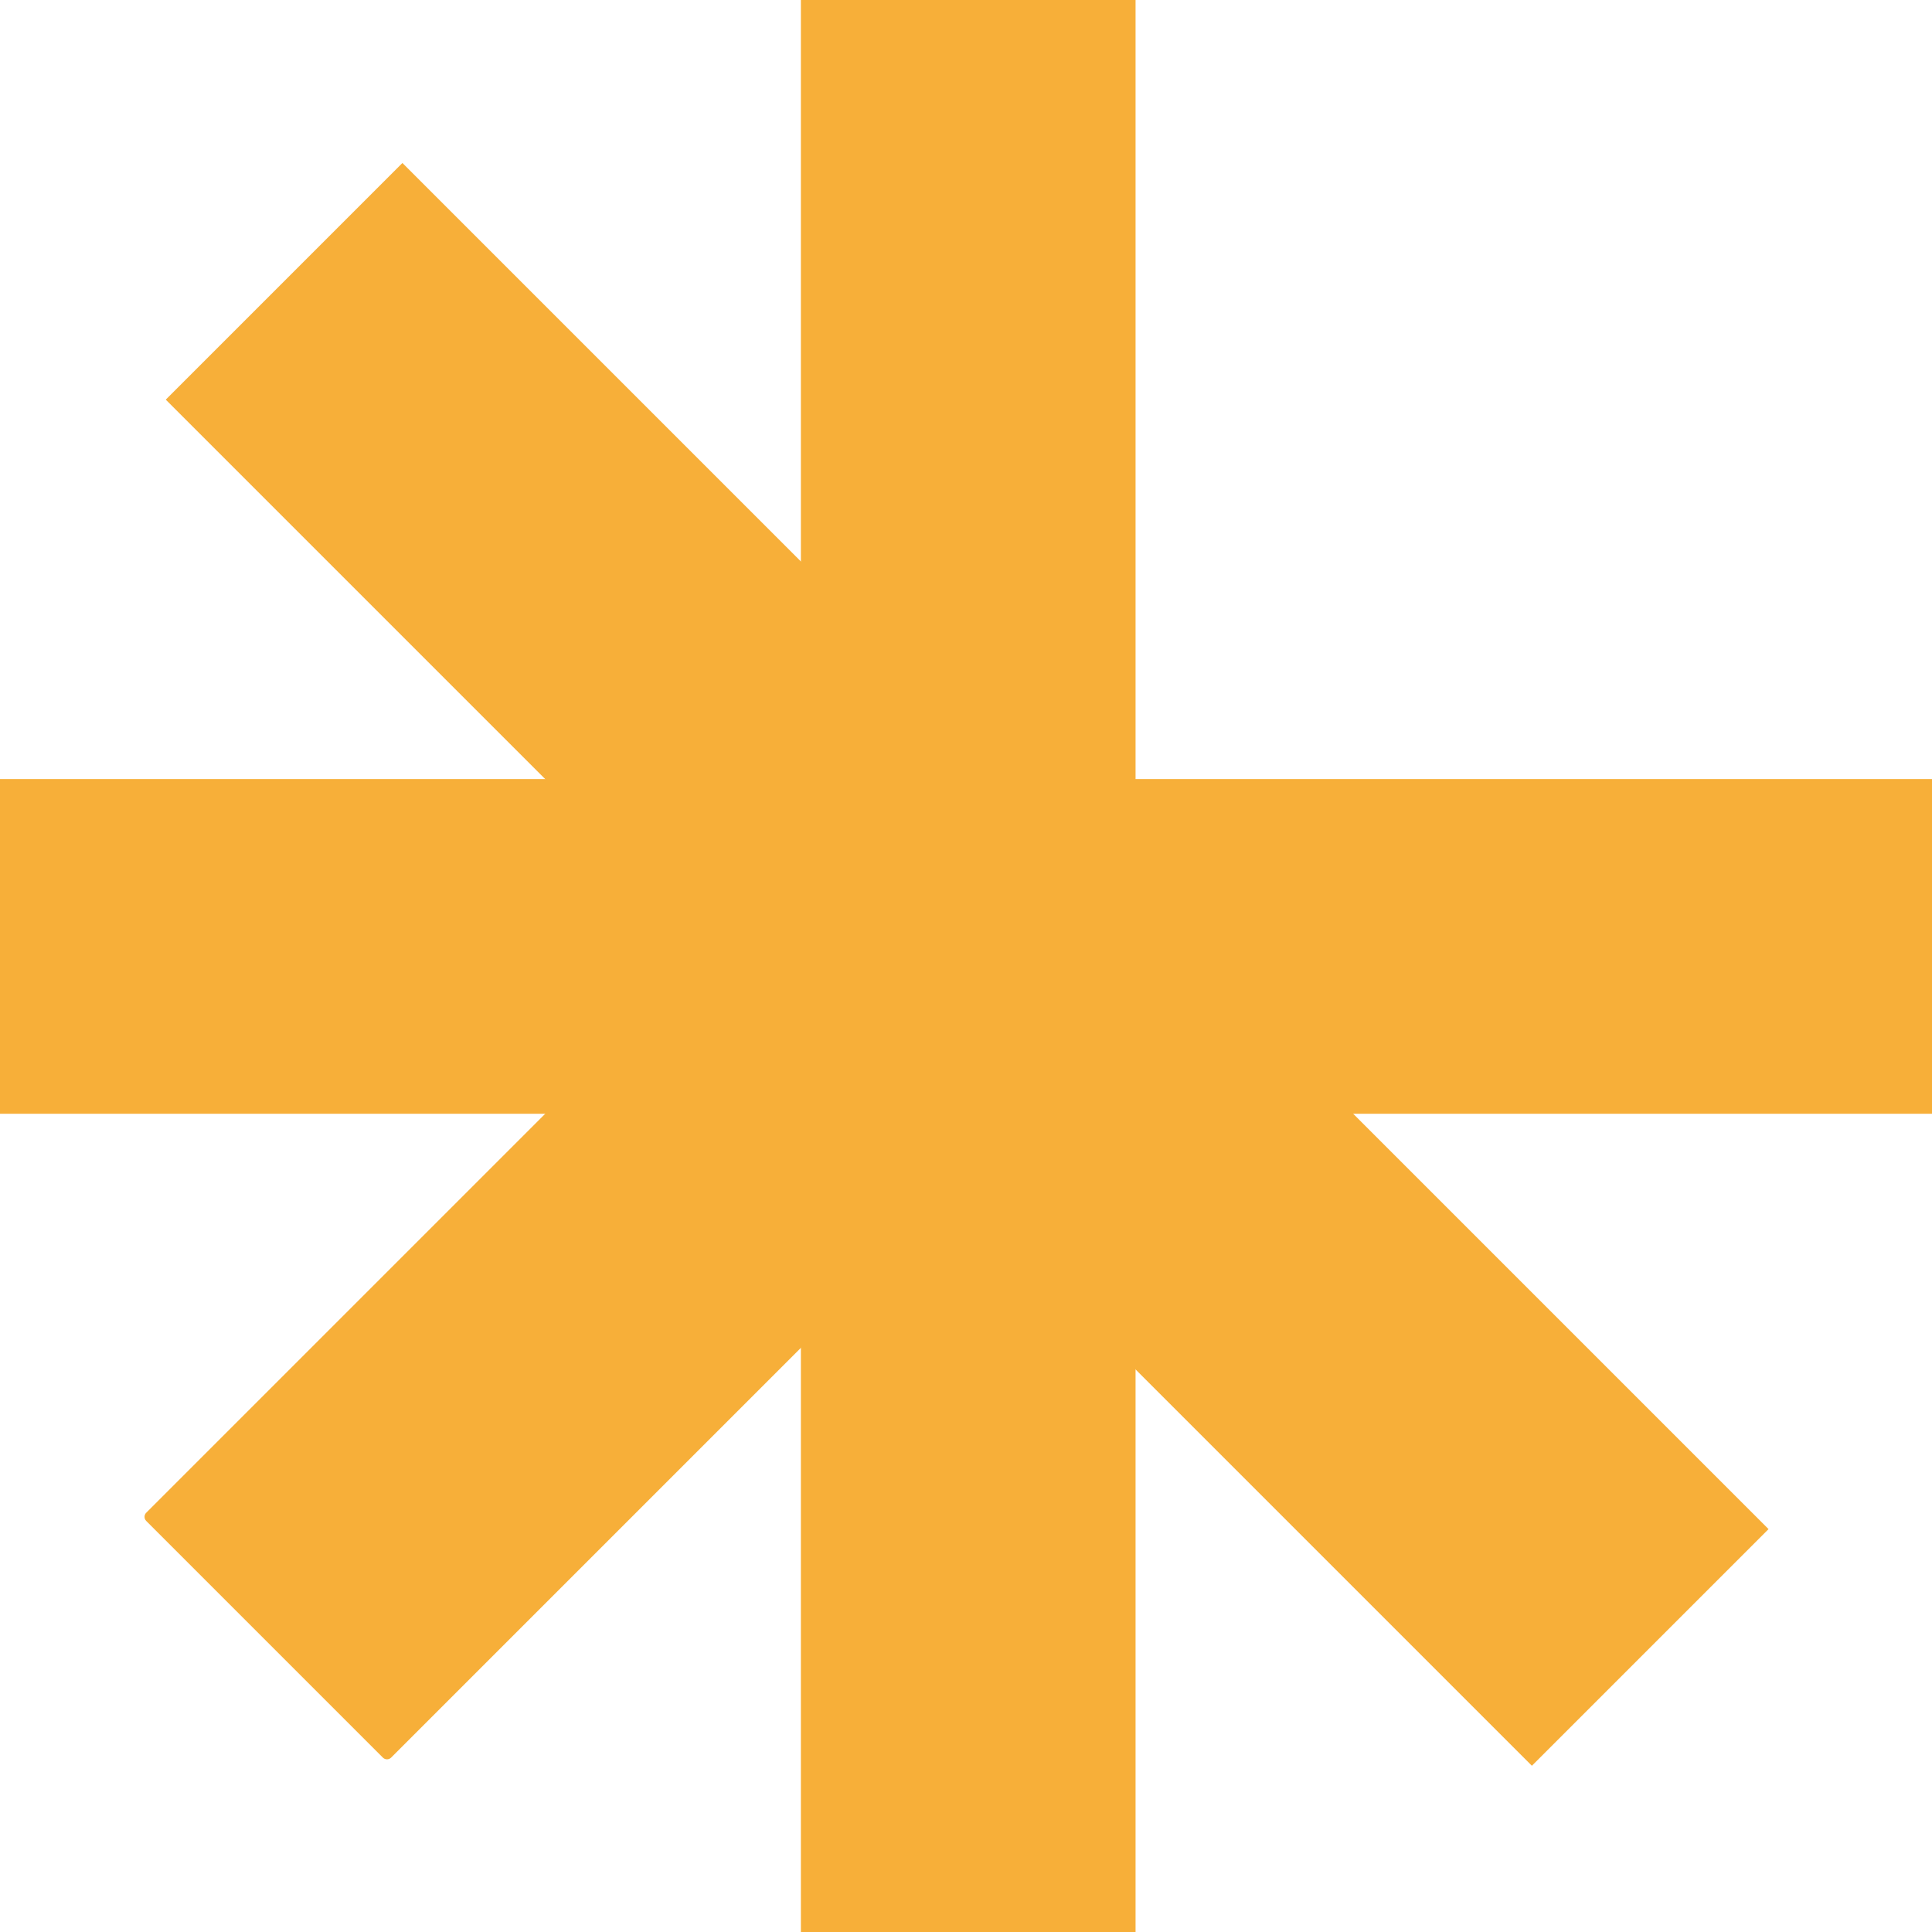
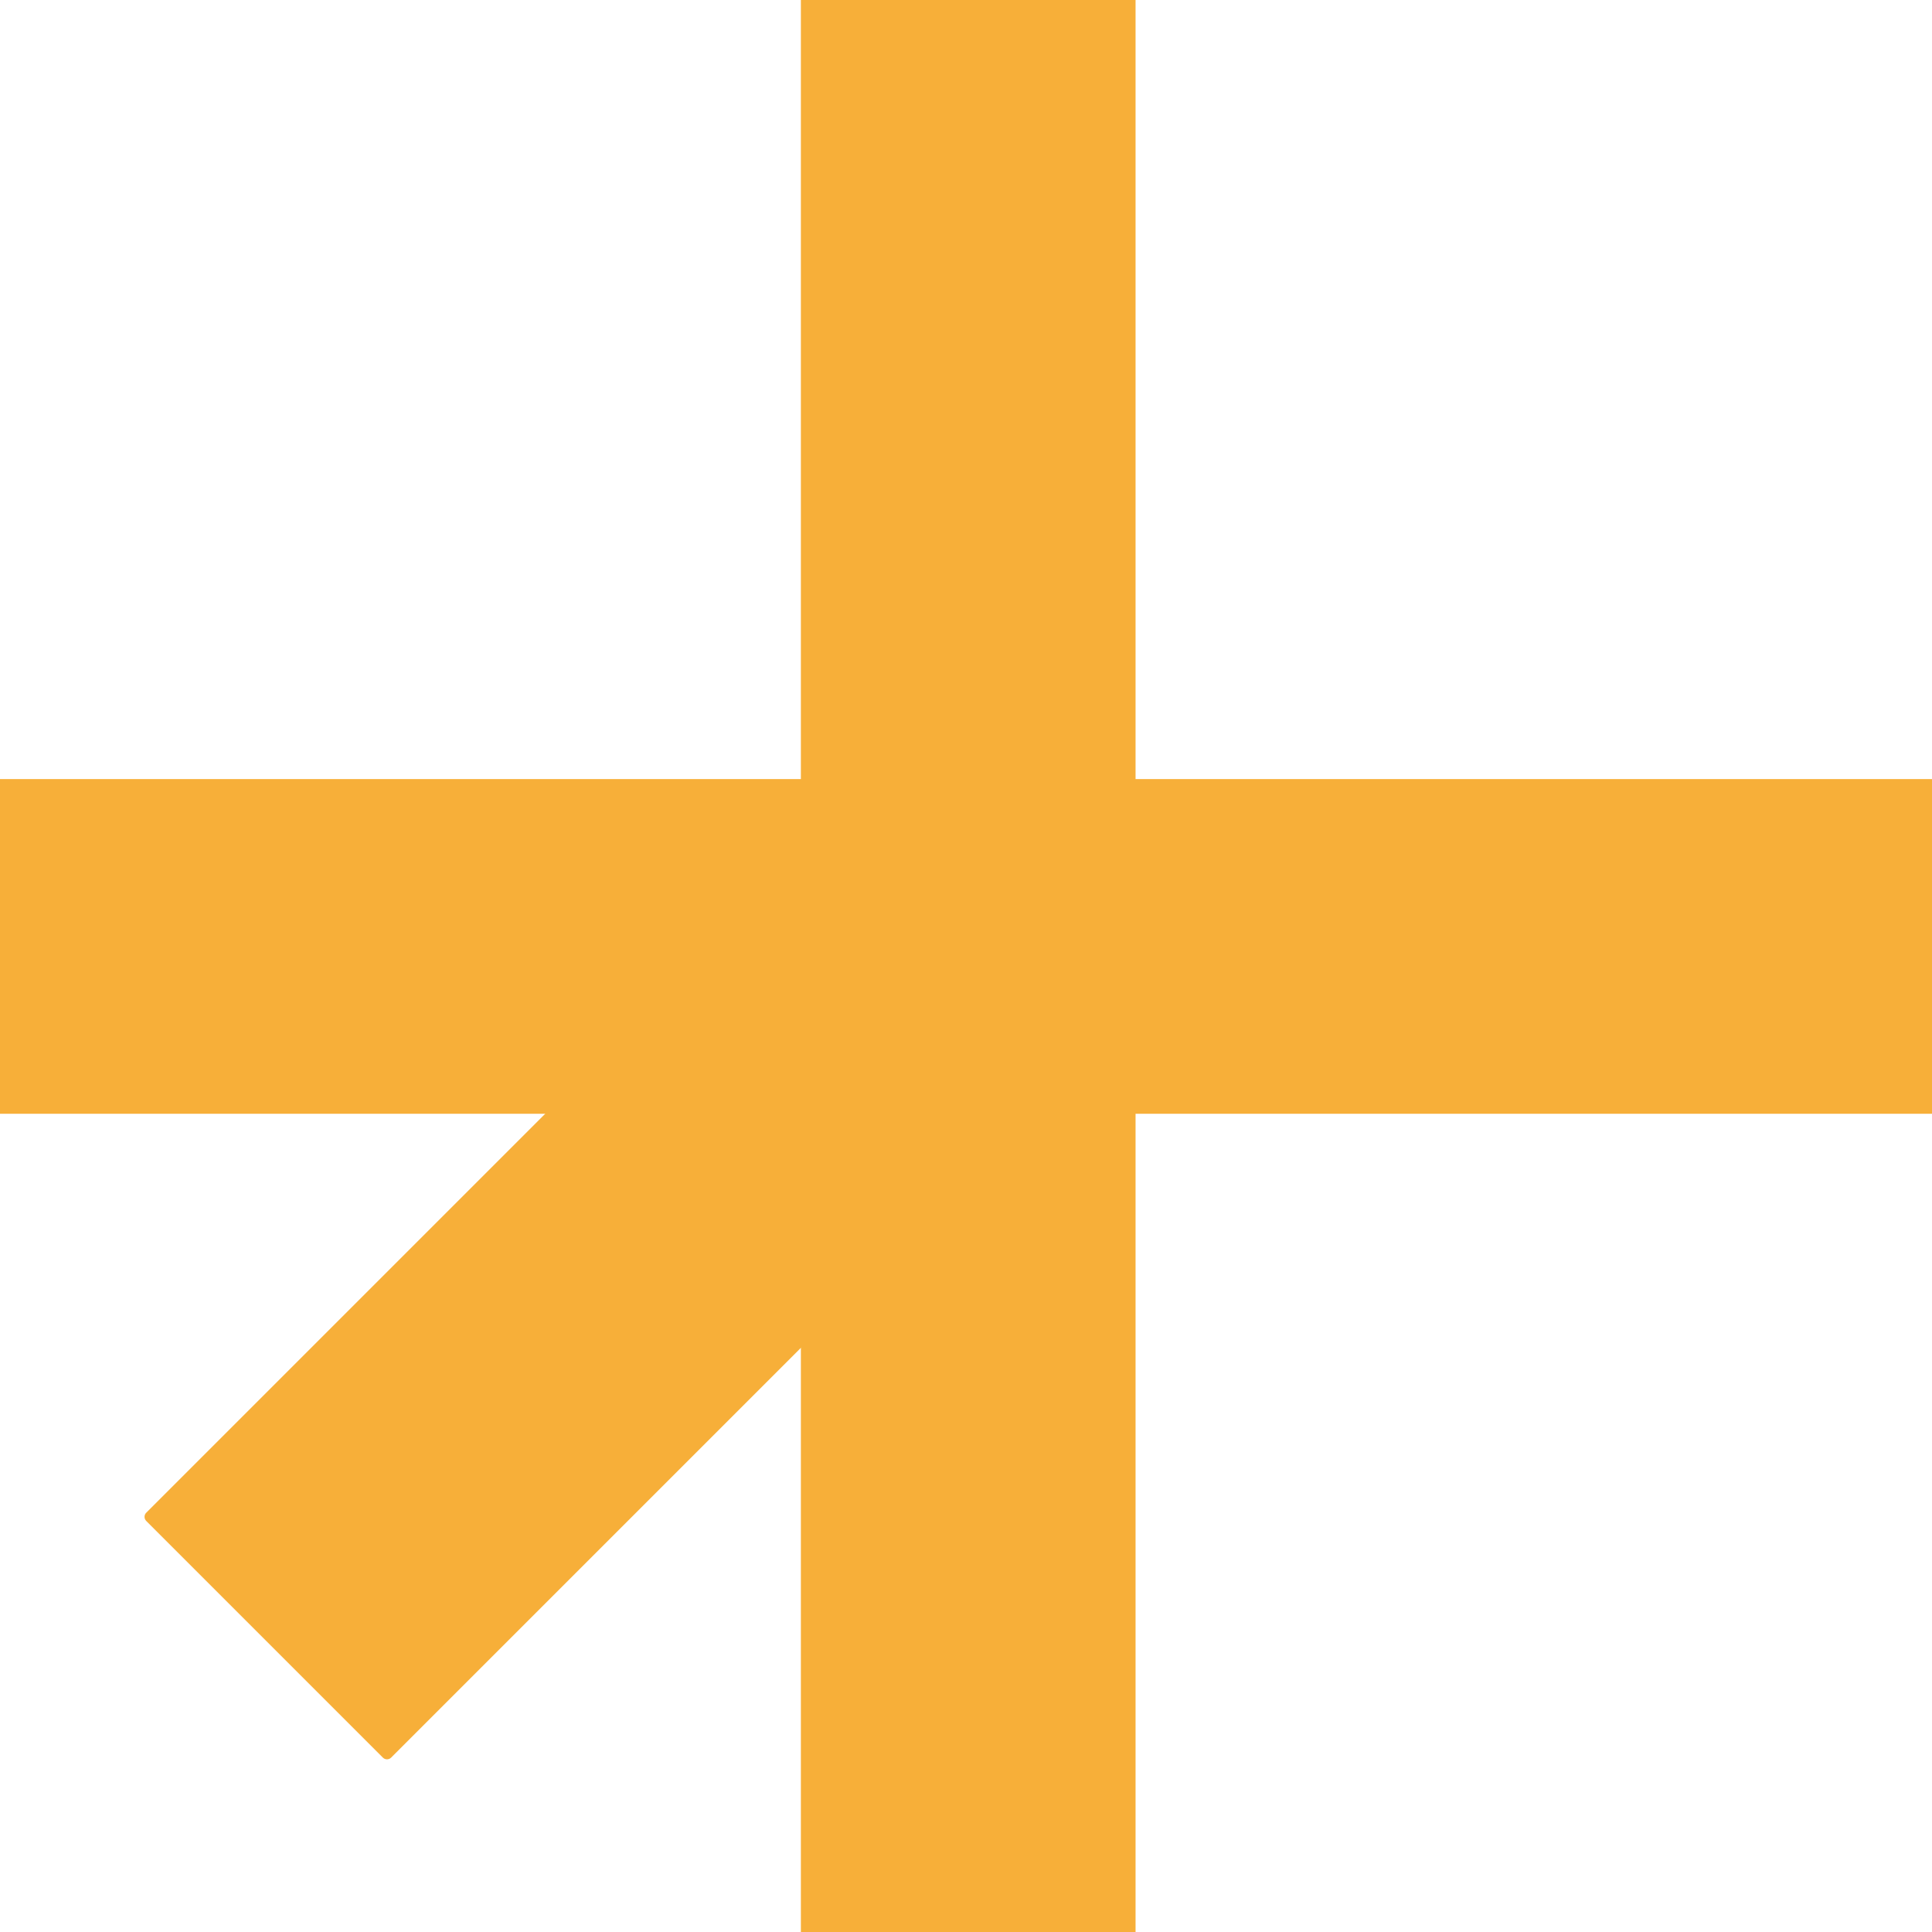
<svg xmlns="http://www.w3.org/2000/svg" viewBox="0 0 2431.64 2431.64" style="shape-rendering:geometricPrecision; text-rendering:geometricPrecision; image-rendering:optimizeQuality; fill-rule:evenodd; clip-rule:evenodd" version="1.1" height="2.432in" width="2.432in" xml:space="preserve">
  <defs>
    <style type="text/css">
   
    .fil0 {fill:#F7AF39}
    .fil1 {fill:#F7AF39;fill-rule:nonzero}
   
  </style>
  </defs>
  <g id="Layer_x0020_1">
    <g id="_2543328553376">
      <polygon points="-0,980.57 2431.64,980.57 2431.64,1401.8 -0,1401.8" class="fil0" />
      <polygon points="1008,2431.64 1008,0 1429.23,0 1429.23,2431.64" class="fil0" />
-       <polygon points="1928.05,2222.41 208.63,502.98 506.48,205.13 2225.91,1924.55" class="fil0" />
      <polygon points="189.23,1909.11 1352.71,745.63 1352.71,1341.35 487.09,2206.97" class="fil0" />
      <path d="M184.05 1903.93l1168.66 -1168.66 0 20.74 -1153.11 1153.11 287.48 287.49 865.63 -865.63 0 20.74 -860.44 860.44c-2.86,2.86 -7.51,2.86 -10.37,0l-297.85 -297.86c-2.86,-2.86 -2.86,-7.51 0,-10.37z" class="fil1" />
    </g>
  </g>
</svg>